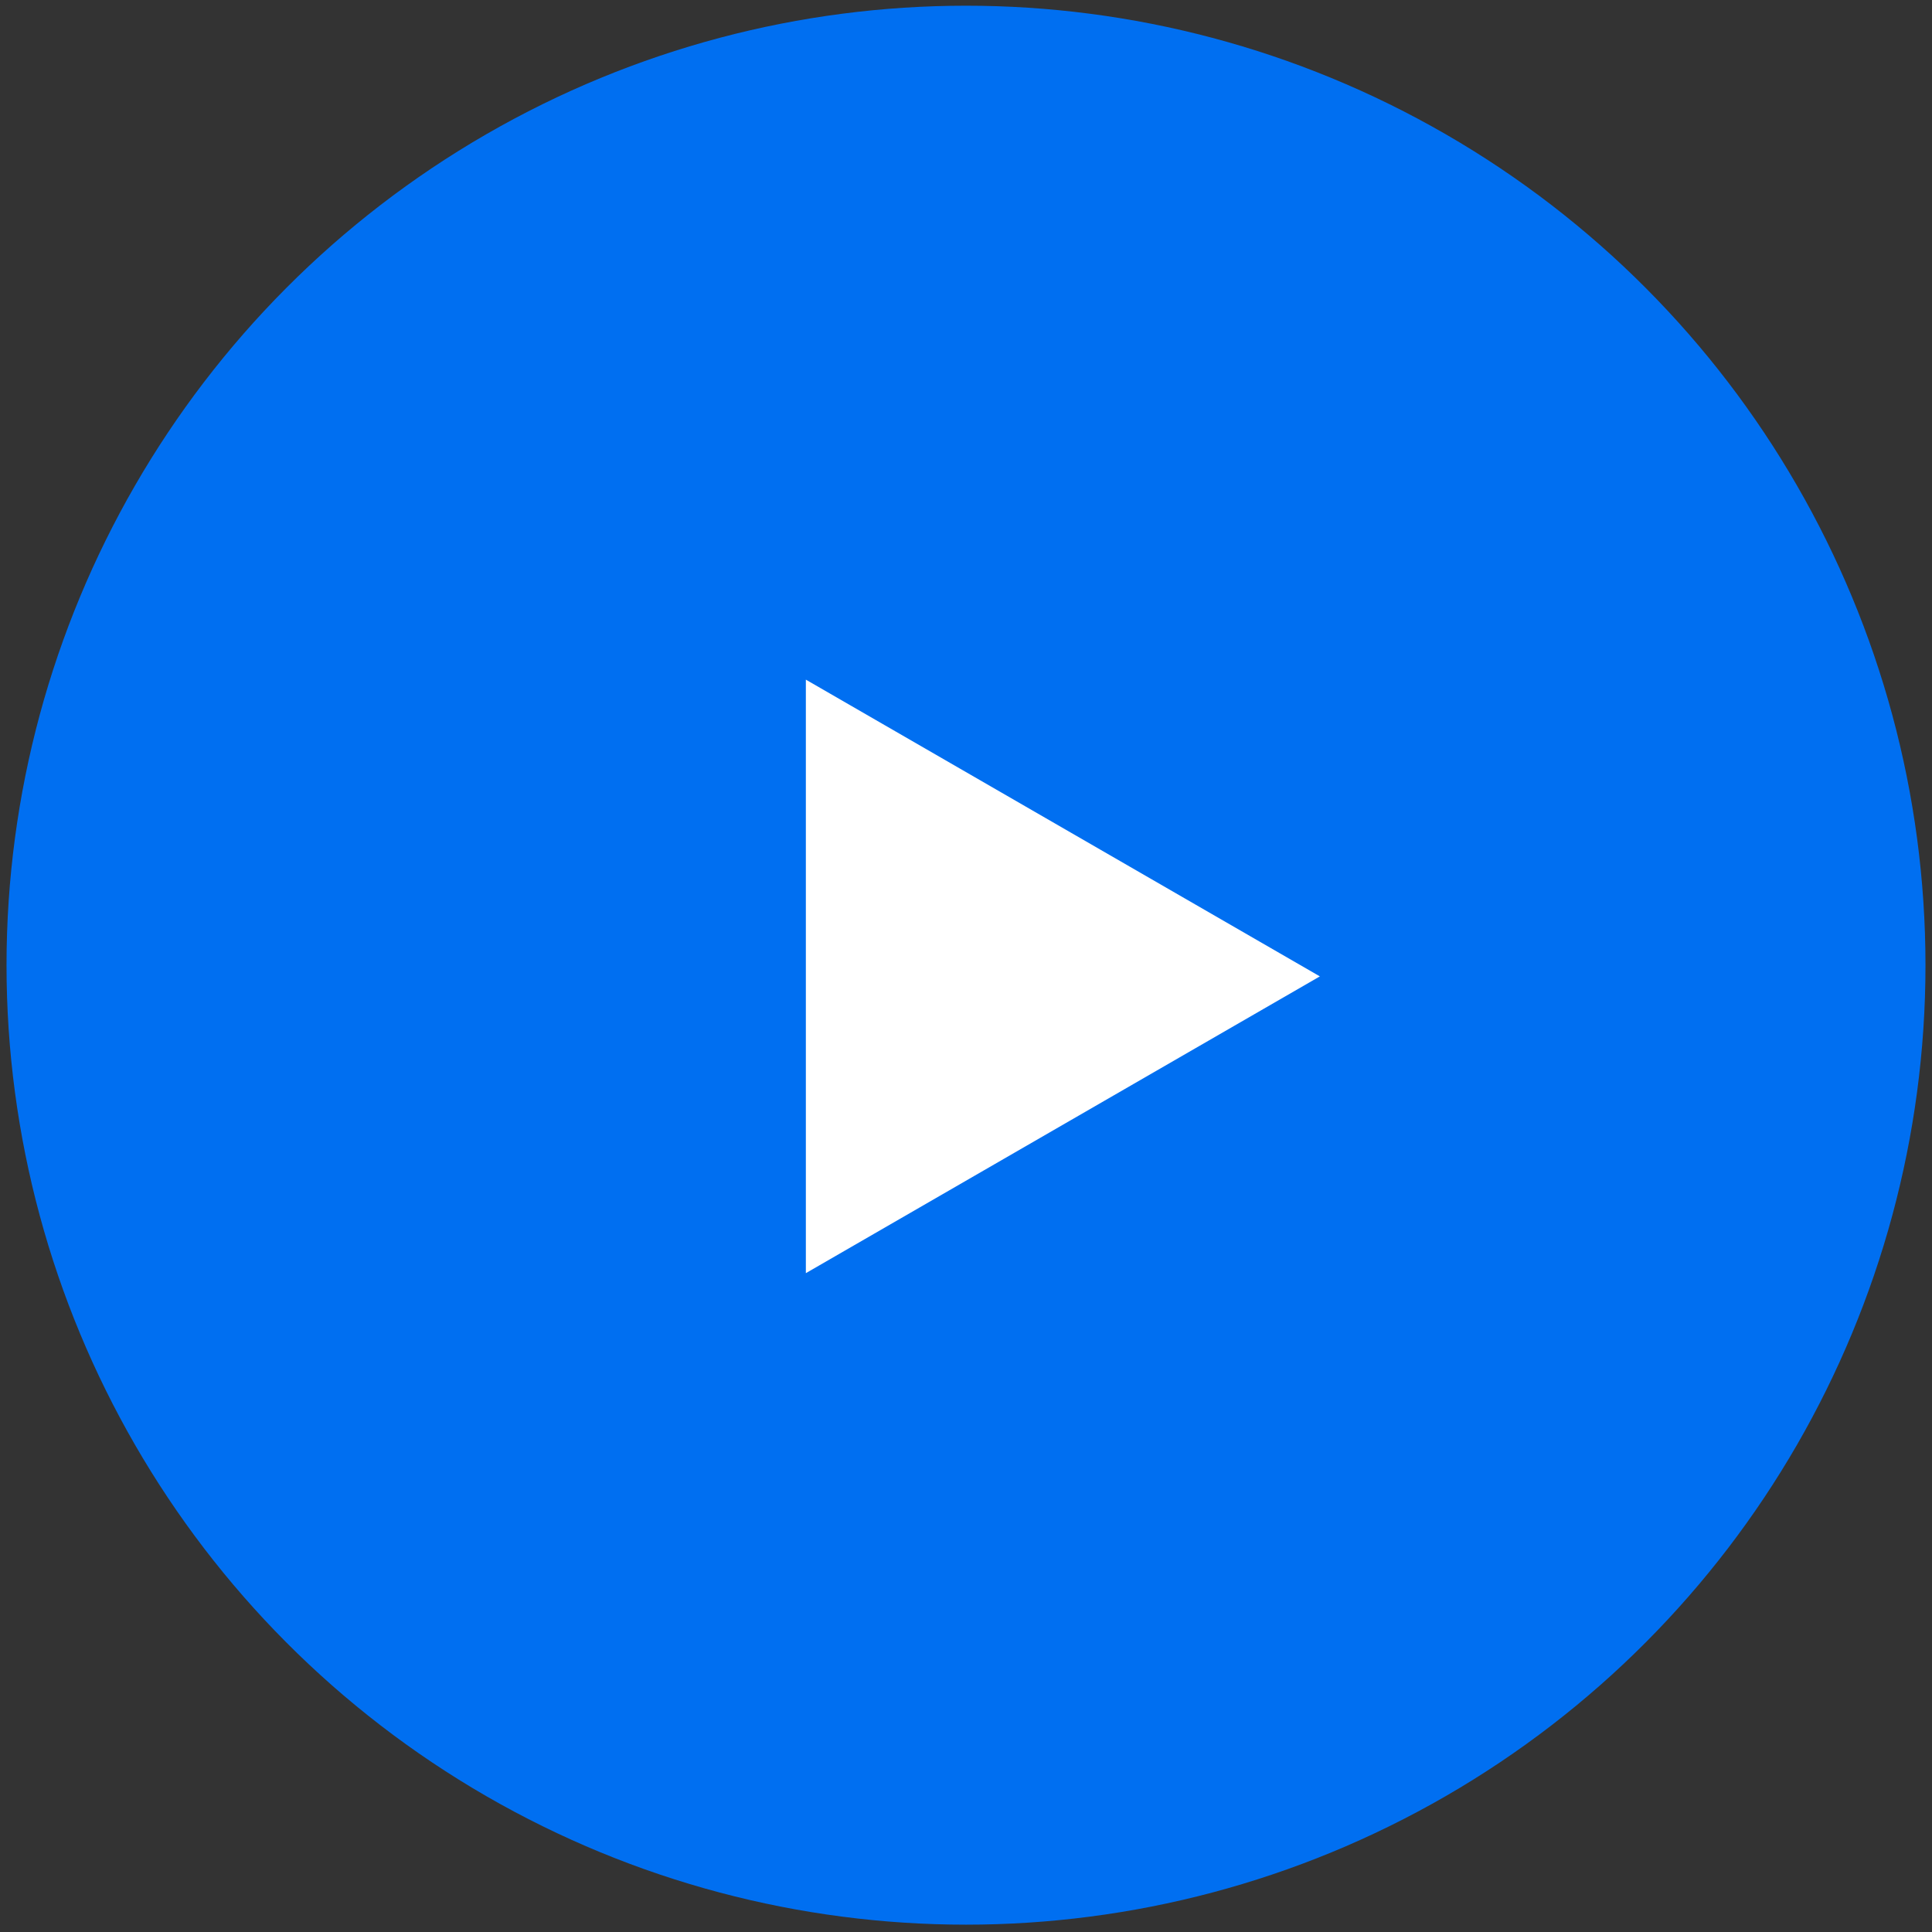
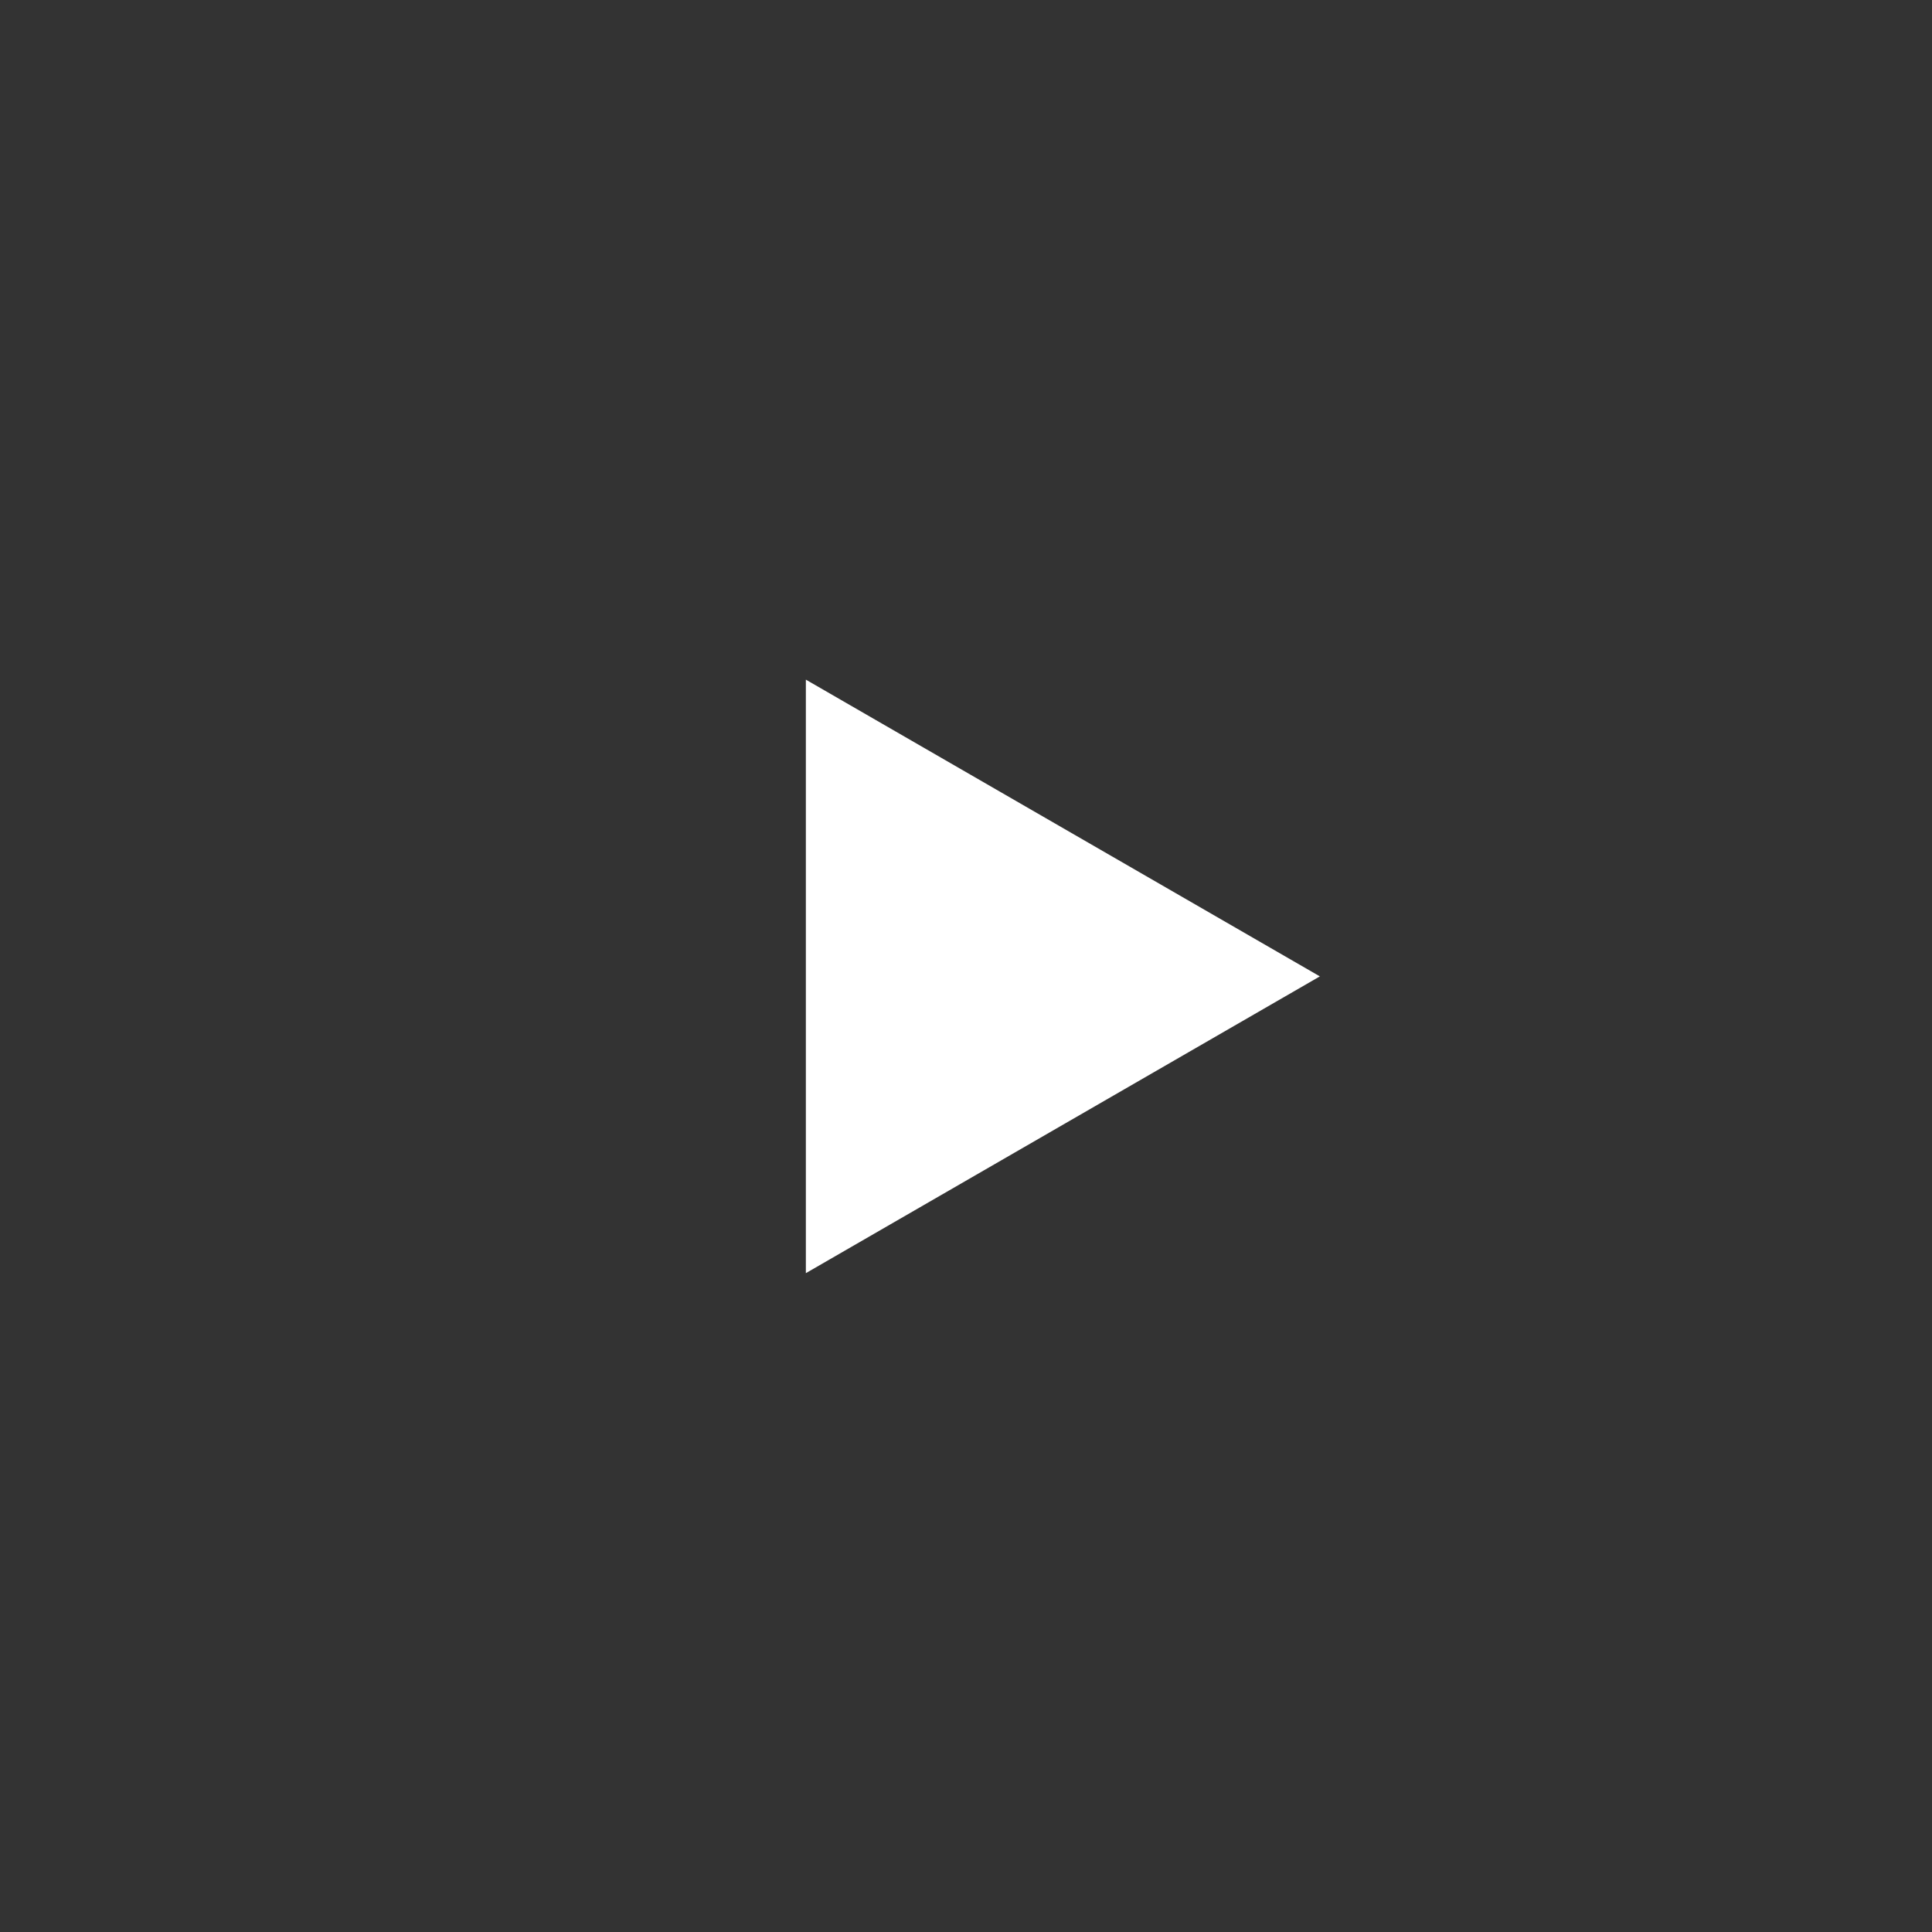
<svg xmlns="http://www.w3.org/2000/svg" width="64" height="64" viewBox="0 0 64 64" fill="none">
  <rect x="0" y="0" width="64" height="64" fill="#333333" stroke="none" />
-   <circle cx="32" cy="31.973" r="31.784" fill="#006FF1" />
  <path d="M26.695 22.514L43.722 32.344L26.695 42.175L26.695 22.514Z" fill="white" />
</svg>